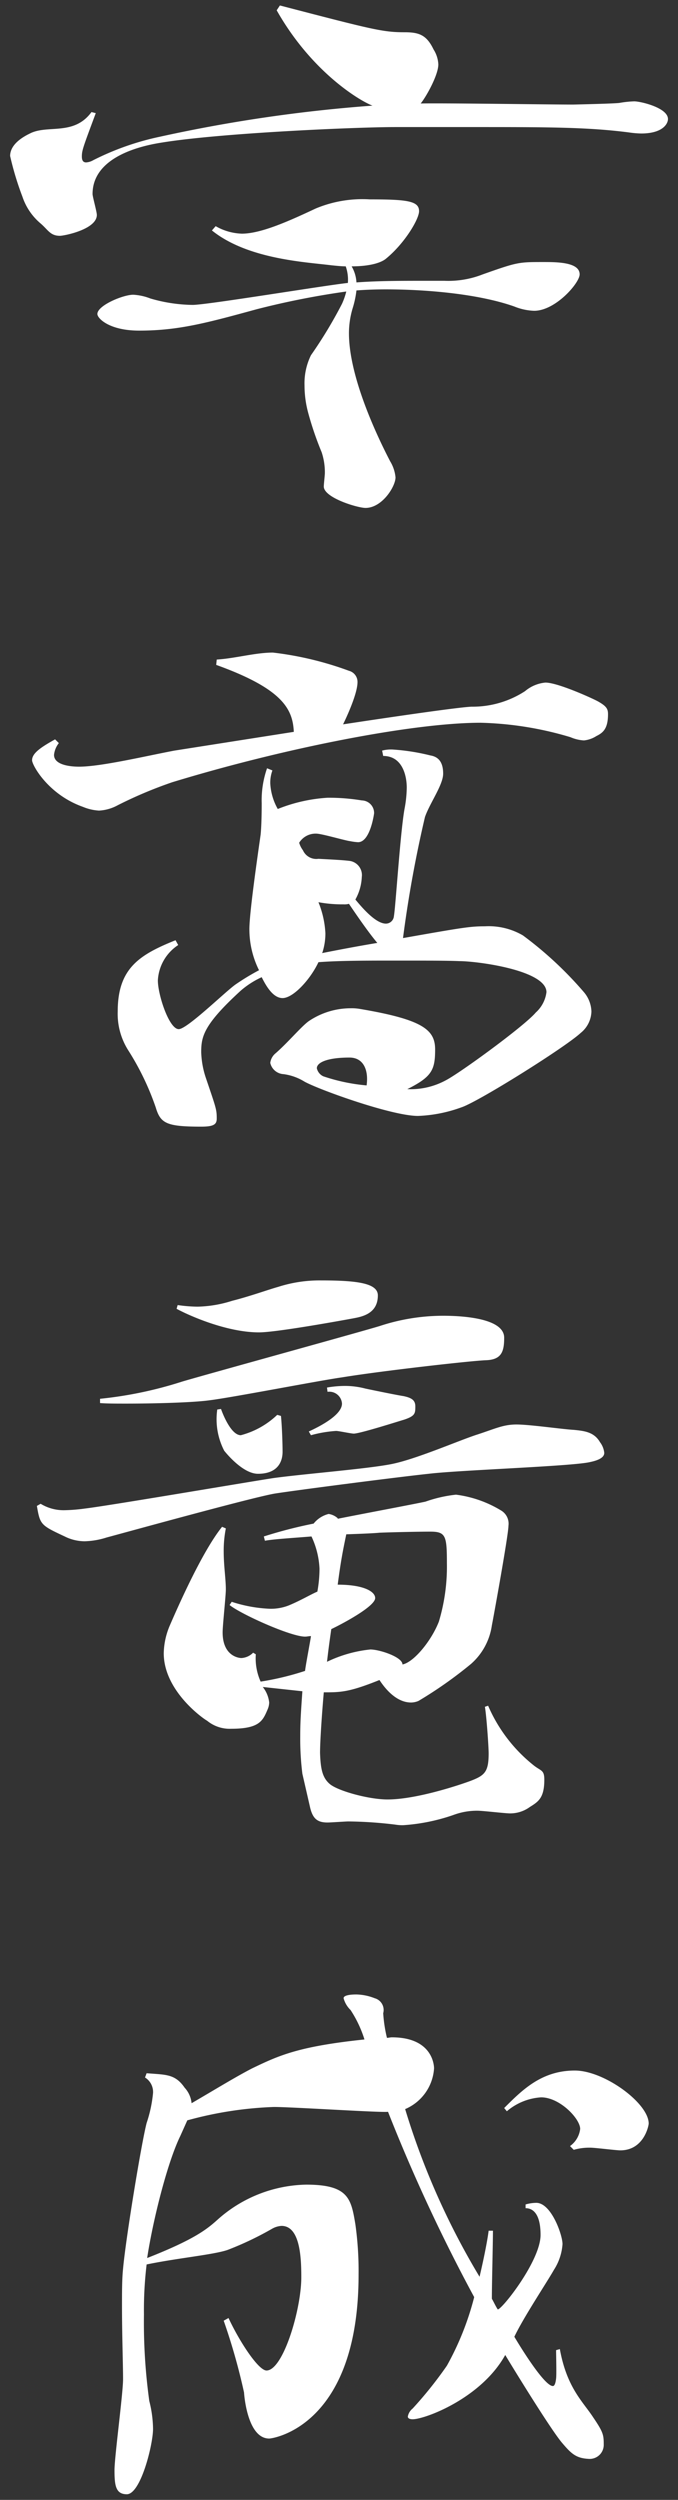
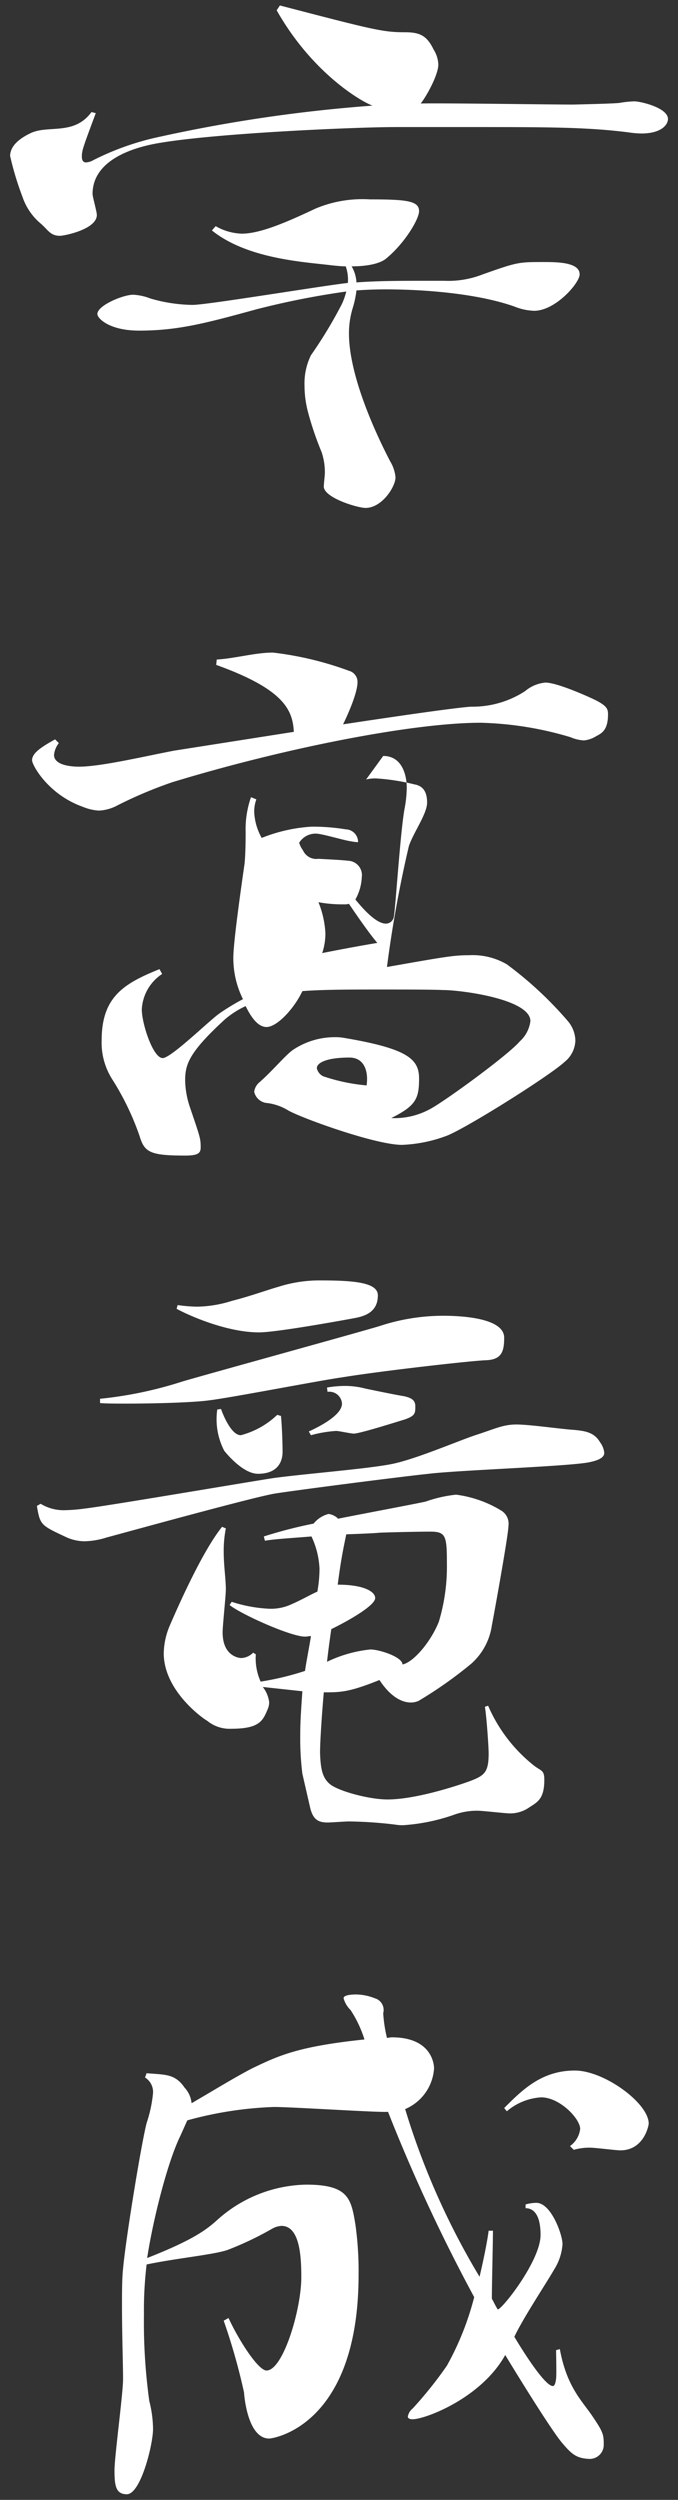
<svg xmlns="http://www.w3.org/2000/svg" width="76" height="280" viewBox="0 0 76 280">
  <rect x="0" y="0" width="76" height="280" fill="#333333" stroke="none" />
-   <path d="M47.755 31.452c-2.82 0-5.34 0-7.8.18a3.979 3.979 0 00-.54-1.8c1.92 0 3.3-.36 3.9-.9 2.04-1.68 3.66-4.38 3.66-5.28 0-1.14-1.32-1.32-5.52-1.32a13.6 13.6 0 00-6.06 1.02c-2.94 1.38-6.12 2.82-8.28 2.82a6.278 6.278 0 01-2.94-.84l-.42.48c4.02 3.24 10.56 3.54 13.38 3.9.6.06 1.14.12 1.62.12a4.524 4.524 0 01.24 1.86c-2.76.3-15.78 2.46-17.4 2.46a17.52 17.52 0 01-4.74-.72 6.18 6.18 0 00-1.92-.42c-1.14 0-4.02 1.2-4.02 2.16 0 .479 1.32 1.859 4.68 1.859 4.38 0 7.5-.84 13.2-2.4a91.078 91.078 0 0110.02-1.98 7.6 7.6 0 01-.48 1.38 50 50 0 01-3.48 5.759 7.135 7.135 0 00-.72 3.36 11.78 11.78 0 00.42 3.12 36.042 36.042 0 001.5 4.38 7.1 7.1 0 01.36 2.34c0 .24-.12 1.26-.12 1.5 0 1.26 3.78 2.4 4.68 2.4 1.86 0 3.36-2.4 3.36-3.42a4.218 4.218 0 00-.6-1.8c-1.5-2.88-4.62-9.48-4.62-14.34a9.733 9.733 0 01.42-2.819 10.728 10.728 0 00.42-1.98c.78-.06 1.92-.12 3.3-.12 4.08 0 10.14.42 14.4 1.92a6.447 6.447 0 002.22.48c2.4 0 5.1-3.12 5.1-4.08 0-1.38-2.58-1.38-4.08-1.38-2.76 0-2.88 0-6.78 1.38a10.533 10.533 0 01-4.32.72h-2.04zm4.8-17.22c8.88 0 13.26 0 17.94.6a10.711 10.711 0 001.38.12c2.4 0 3-1.08 3-1.62 0-1.26-3.06-1.98-3.78-1.98a11.451 11.451 0 00-1.68.18c-.6.06-2.58.12-5.16.18-2.7 0-14.64-.18-17.1-.12.6-.72 1.98-3.179 1.98-4.379a3.42 3.42 0 00-.54-1.68c-.78-1.62-1.62-1.92-3.24-1.92-2.46 0-3.6-.3-13.98-3l-.36.54c3.9 6.9 9.3 10.139 10.74 10.679a167.829 167.829 0 00-23.82 3.48 30.375 30.375 0 00-7.5 2.64 1.809 1.809 0 01-.78.24c-.3 0-.48-.18-.48-.66 0-.72.18-1.14 1.56-4.86l-.48-.12c-1.98 2.7-4.92 1.38-6.9 2.4-1.62.78-2.22 1.68-2.22 2.52a33.743 33.743 0 001.38 4.56 6.688 6.688 0 002.04 3c.84.72 1.08 1.38 2.16 1.38.48 0 4.14-.72 4.14-2.34 0-.36-.48-2.04-.48-2.34 0-4.32 5.82-5.46 7.74-5.76 6.6-1.08 21.84-1.74 26.22-1.74h8.22zm-9.6 70.44c2.16 0 2.64 2.22 2.64 3.54a13.306 13.306 0 01-.24 2.34c-.48 2.58-1.02 11.16-1.2 12.06a.907.907 0 01-.9.84c-1.2 0-2.82-1.98-3.42-2.7a5.626 5.626 0 00.72-2.52 1.607 1.607 0 00-1.32-1.8c-.96-.12-2.52-.18-3.54-.24a1.641 1.641 0 01-1.74-.96 2.581 2.581 0 01-.42-.84 2.166 2.166 0 011.92-1.02c.6 0 3.24.78 3.78.84a6.24 6.24 0 00.9.12c1.38 0 1.8-3.24 1.8-3.24a1.409 1.409 0 00-1.38-1.44 22.661 22.661 0 00-3.84-.3 17.947 17.947 0 00-5.58 1.26 6.5 6.5 0 01-.84-2.88 4.033 4.033 0 01.24-1.44l-.6-.24a10.852 10.852 0 00-.6 3.9c0 1.86-.06 2.94-.12 3.54-.36 2.52-1.26 8.76-1.26 10.56a10.288 10.288 0 001.08 4.619 26.165 26.165 0 00-2.58 1.56c-1.08.72-5.46 5.04-6.42 5.04-1.08 0-2.34-3.84-2.34-5.46a5.046 5.046 0 012.28-3.96l-.3-.54c-4.02 1.62-6.48 3.12-6.48 7.98a7.628 7.628 0 001.2 4.38 29.981 29.981 0 013.06 6.36c.54 1.8 1.2 2.16 5.1 2.16 1.38 0 1.74-.24 1.74-.9 0-1.02-.06-1.14-1.2-4.5a9.908 9.908 0 01-.54-2.94c0-1.74.24-3.06 4.44-6.9a9.819 9.819 0 012.34-1.5c.48.96 1.26 2.34 2.34 2.34 1.2 0 3.12-2.1 4.02-4.02 2.28-.18 5.52-.18 8.58-.18s5.88 0 7.2.06c2.04 0 9.78 1.02 9.78 3.48a3.684 3.684 0 01-1.2 2.28c-1.26 1.5-8.58 6.84-10.14 7.62a8.271 8.271 0 01-4.26.96c2.76-1.38 3.12-2.16 3.12-4.44 0-2.22-1.38-3.36-8.52-4.56a5.49 5.49 0 00-.96-.06 8.4 8.4 0 00-4.68 1.44c-.84.6-2.34 2.4-3.72 3.6a1.651 1.651 0 00-.6 1.08 1.617 1.617 0 001.5 1.26 5.959 5.959 0 012.34.84c1.62.9 9.78 3.84 12.72 3.84a15.857 15.857 0 004.86-.96c1.86-.6 11.64-6.72 13.38-8.34a3.185 3.185 0 001.2-2.4 3.5 3.5 0 00-.84-2.16 41.54 41.54 0 00-6.84-6.36 7.616 7.616 0 00-4.26-1.019c-1.62 0-2.4.12-9.18 1.319a135.088 135.088 0 012.46-13.559c.54-1.56 2.04-3.6 2.04-4.86 0-1.5-.72-1.92-1.44-2.04a23.756 23.756 0 00-4.2-.66 3.887 3.887 0 00-1.2.12zm-18.72-10.2c7.5 2.7 8.58 4.98 8.7 7.5l-13.38 2.1c-3.18.6-8.22 1.8-10.68 1.8-.36 0-2.82 0-2.82-1.32a2.545 2.545 0 01.54-1.32l-.42-.42c-1.62.9-2.58 1.56-2.58 2.34 0 .54 1.8 3.84 5.7 5.22a5.528 5.528 0 001.8.42 4.914 4.914 0 002.1-.6 47.709 47.709 0 016.12-2.58c12.6-3.84 27-6.66 34.56-6.66a38.016 38.016 0 0110.08 1.62 4.418 4.418 0 001.5.36 3.157 3.157 0 001.38-.48c.72-.36 1.32-.78 1.32-2.46 0-.6-.18-.9-1.14-1.439-.66-.36-4.5-2.1-5.88-2.1a4.136 4.136 0 00-2.28.96 10.778 10.778 0 01-6 1.74c-1.38.06-7.68.959-14.4 1.979.12-.24 1.62-3.3 1.62-4.739a1.287 1.287 0 00-.96-1.26 36.969 36.969 0 00-8.52-2.04c-1.98 0-4.26.66-6.3.78zm11.94 32.1a6.968 6.968 0 00.3-2.04 10.629 10.629 0 00-.78-3.479 14.92 14.92 0 002.82.24 1.85 1.85 0 00.6-.06c1.02 1.5 2.22 3.239 3.18 4.379-2.16.36-4.38.78-6.18 1.14 0-.058.06-.121.06-.181zm.06 13.98a1.316 1.316 0 01-.72-.9c0-.66 1.2-1.2 3.66-1.2 1.56 0 2.16 1.38 1.92 3.12a20.625 20.625 0 01-4.86-1.021zm-7.86 64.559a2 2 0 01-1.32.6c-.24 0-2.1-.18-2.1-2.88 0-.78.36-4.079.36-4.8 0-1.2-.24-2.64-.24-4.26a12.913 12.913 0 01.24-2.58l-.42-.18c-2.22 2.76-4.92 8.879-5.88 11.1a8.274 8.274 0 00-.66 3.06c0 4.26 4.5 7.38 4.86 7.56a3.978 3.978 0 002.7.9c3.18 0 3.54-.9 4.08-2.16a2.071 2.071 0 00.18-.78 3.387 3.387 0 00-.72-1.74l4.44.48c-.18 2.58-.24 3.54-.24 5.04a31.367 31.367 0 00.24 4.2l.84 3.66c.3 1.38.84 1.8 1.98 1.8.36 0 2.04-.12 2.34-.12a46.643 46.643 0 015.28.36 4.617 4.617 0 00.9.059 21.481 21.481 0 005.58-1.139 7.562 7.562 0 012.7-.48c.6 0 3.12.3 3.66.3a3.742 3.742 0 002.22-.72c.96-.6 1.62-1.02 1.62-3.06 0-1.08-.36-.96-1.14-1.56a17.272 17.272 0 01-5.16-6.72l-.36.12c.18 1.02.42 4.44.42 5.22 0 2.04-.42 2.46-1.98 3.06-.78.3-5.94 2.1-9.36 2.1-2.1 0-5.58-.96-6.48-1.74-.84-.72-1.02-1.74-1.08-3.48 0-1.2.18-4.02.42-6.78 1.86 0 2.82 0 6.24-1.38.36.54 1.68 2.52 3.54 2.52a2.118 2.118 0 00.84-.18 46.847 46.847 0 005.88-4.14 7.08 7.08 0 002.34-4.32c.18-.9 1.86-10.139 1.86-11.159a1.714 1.714 0 00-.78-1.68 12.848 12.848 0 00-5.1-1.8 15.01 15.01 0 00-3.42.78c-1.38.3-7.14 1.38-9.84 1.92v-.06a1.918 1.918 0 00-1.02-.48 3.12 3.12 0 00-1.68 1.08 50.95 50.95 0 00-5.58 1.44l.12.48c.96-.18 3-.3 5.22-.48a9.469 9.469 0 01.9 3.6 14.514 14.514 0 01-.24 2.58c-.72.3-1.92 1.02-3.24 1.559a5.487 5.487 0 01-2.1.36 15.751 15.751 0 01-4.26-.779l-.24.36c1.26 1.019 6.84 3.539 8.46 3.539.24 0 .42-.06.66-.06 0 .18-.6 3.3-.66 3.9a31.792 31.792 0 01-4.98 1.2 6.362 6.362 0 01-.54-3.06zm-24.24-16.439c.36 2.1.42 2.16 3.12 3.42a5.048 5.048 0 002.22.54 8.743 8.743 0 002.46-.42c2.46-.66 16.14-4.44 18.84-4.92 2.7-.42 13.86-1.86 17.28-2.22 3.48-.42 16.2-.84 18.12-1.32 1.14-.24 1.56-.6 1.56-1.02a2.385 2.385 0 00-.48-1.2c-.66-1.14-1.74-1.26-2.94-1.38-1.2-.06-4.92-.6-6.42-.6s-2.4.48-4.44 1.14-6.84 2.76-9.6 3.3-9.66 1.08-13.2 1.56c-3.48.54-18.6 3.12-21.18 3.42a18.918 18.918 0 01-2.22.18 4.943 4.943 0 01-2.7-.72zm7.08-11.52c.78.06 1.8.06 2.94.06 3.24 0 7.44-.12 9.24-.36 2.52-.3 12.36-2.219 14.94-2.579 4.38-.72 14.46-1.86 16.14-1.92 1.74-.06 2.04-.96 2.04-2.52 0-2.16-4.56-2.46-6.84-2.46a22.763 22.763 0 00-7.08 1.14c-1.92.6-19.8 5.52-22.2 6.24a44.541 44.541 0 01-9.18 1.919v.48zm25.92 25.319c1.5-.72 4.92-2.58 4.92-3.479 0-.72-1.26-1.5-4.2-1.5.36-2.76.6-3.9.96-5.64 1.74-.06 3.18-.12 3.72-.18 1.56-.06 4.44-.12 5.7-.12 1.74 0 1.86.48 1.86 3.54a21.374 21.374 0 01-.9 6.539c-.84 2.16-2.82 4.56-4.08 4.8 0-.84-2.58-1.68-3.6-1.68a14.585 14.585 0 00-4.86 1.38c.18-1.561.3-2.401.48-3.661zm-17.34-35.877c1.32.72 5.58 2.64 9.24 2.64 1.8 0 8.22-1.14 10.5-1.56.96-.18 2.82-.48 2.82-2.58 0-1.38-2.34-1.68-6.42-1.68a15.2 15.2 0 00-4.74.72c-1.08.3-3.24 1.08-5.16 1.56a13.612 13.612 0 01-3.9.66 16.4 16.4 0 01-2.22-.18zm15.06 14.159a13.835 13.835 0 012.82-.48c.3 0 1.68.3 1.98.3.72 0 5.4-1.5 5.64-1.56 1.26-.42 1.26-.72 1.26-1.5 0-.72-.48-.96-1.32-1.14-.78-.12-3.12-.6-4.26-.84a9.01 9.01 0 00-2.4-.3 12.026 12.026 0 00-1.92.18l.06.48a1.422 1.422 0 011.62 1.32c0 1.26-2.4 2.52-3.72 3.12zm-3.78-2.28a9.323 9.323 0 01-4.08 2.28c-1.14 0-2.1-2.58-2.22-2.94l-.42.06a7.676 7.676 0 00.78 4.62c.24.3 2.1 2.58 3.78 2.58 2.34 0 2.76-1.5 2.76-2.46 0-.84-.06-2.82-.18-4.02zm-6 101.458a68.888 68.888 0 012.28 8.04c.06.9.54 5.16 2.82 5.16.42 0 10.02-1.38 10.02-18.359a37.591 37.591 0 00-.36-5.64c-.48-2.88-.78-4.44-5.52-4.44a15.3 15.3 0 00-9.9 3.9c-1.2 1.08-2.58 2.22-7.92 4.32.66-4.32 2.28-10.74 3.72-13.68l.78-1.74a41.818 41.818 0 019.72-1.5c2.04 0 12.18.66 12.78.54a191.1 191.1 0 009.66 20.76 31.967 31.967 0 01-3.06 7.679 44.661 44.661 0 01-3.84 4.8 1.474 1.474 0 00-.54.9c0 .18.18.3.54.3 1.38 0 7.68-2.34 10.38-7.2.24.42 5.1 8.4 6.42 9.9 1.02 1.2 1.56 1.68 3 1.74a1.572 1.572 0 001.62-1.62c0-1.08-.06-1.38-1.2-3.06-1.14-1.74-2.94-3.3-3.72-7.62l-.42.12c0 .48.06 2.76 0 3.18-.06.54-.18.84-.36.84-.9 0-3.36-3.9-4.32-5.52 1.02-2.159 3.66-6.119 4.44-7.5a6.082 6.082 0 00.96-2.88c0-1.02-1.26-4.62-2.94-4.62a4.482 4.482 0 00-1.2.18v.42c.42 0 1.68.12 1.68 3s-4.32 8.34-4.8 8.34c-.24-.36-.42-.78-.66-1.2 0-1.74.12-6.12.12-7.62h-.48c-.12.96-.48 2.88-1.02 5.16a83.167 83.167 0 01-8.34-18.78 5.327 5.327 0 003.24-4.559c0-.12 0-3.48-4.74-3.48-.18 0-.36.06-.54.06a15.889 15.889 0 01-.42-2.76 1.365 1.365 0 00-.96-1.68 5.861 5.861 0 00-2.04-.42c-.24 0-1.44 0-1.44.42a2.874 2.874 0 00.78 1.32 13.108 13.108 0 011.56 3.3c-7.44.78-9.6 1.8-12.6 3.24-1.86.96-4.2 2.4-6.78 3.9a2.982 2.982 0 00-.78-1.739c-1.08-1.56-2.1-1.44-4.26-1.62l-.18.48a1.9 1.9 0 01.9 1.74 14.8 14.8 0 01-.72 3.359c-.6 2.34-2.34 12.96-2.64 16.32-.12 1.14-.12 2.58-.12 4.2 0 3.119.12 6.6.12 8.159 0 1.62-.96 8.7-.96 10.2 0 1.68.12 2.7 1.38 2.7 1.56 0 2.94-5.58 2.94-7.32a13.181 13.181 0 00-.42-3.12 64.283 64.283 0 01-.6-9.719 42.9 42.9 0 01.3-5.58c3.48-.72 7.44-1.08 9.06-1.62a35.665 35.665 0 005.04-2.4 2.435 2.435 0 011.02-.3c2.1 0 2.22 3.6 2.22 5.76 0 3.6-2.04 10.439-3.9 10.439-.9 0-3-3.18-4.26-5.879zm39.24-19.139a6.33 6.33 0 011.86-.24c.54 0 2.88.3 3.36.3 2.64 0 3.18-2.76 3.18-3 0-2.28-4.98-5.939-8.28-5.939-3.72 0-5.88 2.16-7.92 4.2l.3.36a6.547 6.547 0 013.84-1.559c2.1 0 4.38 2.4 4.38 3.539a2.763 2.763 0 01-1.14 1.92z" fill="#fff" fill-rule="evenodd" />
+   <path d="M47.755 31.452c-2.82 0-5.34 0-7.8.18a3.979 3.979 0 00-.54-1.8c1.92 0 3.3-.36 3.9-.9 2.04-1.68 3.66-4.38 3.66-5.28 0-1.14-1.32-1.32-5.52-1.32a13.6 13.6 0 00-6.06 1.02c-2.94 1.38-6.12 2.82-8.28 2.82a6.278 6.278 0 01-2.94-.84l-.42.48c4.02 3.24 10.56 3.54 13.38 3.9.6.06 1.14.12 1.62.12a4.524 4.524 0 01.24 1.86c-2.76.3-15.78 2.46-17.4 2.46a17.52 17.52 0 01-4.74-.72 6.18 6.18 0 00-1.92-.42c-1.14 0-4.02 1.2-4.02 2.16 0 .479 1.32 1.859 4.68 1.859 4.38 0 7.5-.84 13.2-2.4a91.078 91.078 0 0110.02-1.98 7.6 7.6 0 01-.48 1.38 50 50 0 01-3.48 5.759 7.135 7.135 0 00-.72 3.36 11.78 11.78 0 00.42 3.12 36.042 36.042 0 001.5 4.38 7.1 7.1 0 01.36 2.34c0 .24-.12 1.26-.12 1.5 0 1.26 3.78 2.4 4.68 2.4 1.86 0 3.36-2.4 3.36-3.42a4.218 4.218 0 00-.6-1.8c-1.5-2.88-4.62-9.48-4.62-14.34a9.733 9.733 0 01.42-2.819 10.728 10.728 0 00.42-1.98c.78-.06 1.92-.12 3.3-.12 4.08 0 10.14.42 14.4 1.92a6.447 6.447 0 002.22.48c2.4 0 5.1-3.12 5.1-4.08 0-1.38-2.58-1.38-4.08-1.38-2.76 0-2.88 0-6.78 1.38a10.533 10.533 0 01-4.32.72h-2.04zm4.8-17.22c8.88 0 13.26 0 17.94.6a10.711 10.711 0 001.38.12c2.4 0 3-1.08 3-1.62 0-1.26-3.06-1.98-3.78-1.98a11.451 11.451 0 00-1.68.18c-.6.06-2.58.12-5.16.18-2.7 0-14.64-.18-17.1-.12.6-.72 1.98-3.179 1.98-4.379a3.42 3.42 0 00-.54-1.68c-.78-1.62-1.62-1.92-3.24-1.92-2.46 0-3.6-.3-13.98-3l-.36.54c3.9 6.9 9.3 10.139 10.74 10.679a167.829 167.829 0 00-23.82 3.48 30.375 30.375 0 00-7.5 2.64 1.809 1.809 0 01-.78.24c-.3 0-.48-.18-.48-.66 0-.72.18-1.14 1.56-4.86l-.48-.12c-1.98 2.7-4.92 1.38-6.9 2.4-1.62.78-2.22 1.68-2.22 2.52a33.743 33.743 0 001.38 4.56 6.688 6.688 0 002.04 3c.84.72 1.08 1.38 2.16 1.38.48 0 4.14-.72 4.14-2.34 0-.36-.48-2.04-.48-2.34 0-4.32 5.82-5.46 7.74-5.76 6.6-1.08 21.84-1.74 26.22-1.74h8.22zm-9.6 70.44c2.16 0 2.64 2.22 2.64 3.54a13.306 13.306 0 01-.24 2.34c-.48 2.58-1.02 11.16-1.2 12.06a.907.907 0 01-.9.84c-1.2 0-2.82-1.98-3.42-2.7a5.626 5.626 0 00.72-2.52 1.607 1.607 0 00-1.32-1.8c-.96-.12-2.52-.18-3.54-.24a1.641 1.641 0 01-1.74-.96 2.581 2.581 0 01-.42-.84 2.166 2.166 0 011.92-1.02c.6 0 3.24.78 3.78.84a6.24 6.24 0 00.9.12a1.409 1.409 0 00-1.38-1.44 22.661 22.661 0 00-3.84-.3 17.947 17.947 0 00-5.58 1.26 6.5 6.5 0 01-.84-2.88 4.033 4.033 0 01.24-1.44l-.6-.24a10.852 10.852 0 00-.6 3.9c0 1.86-.06 2.94-.12 3.54-.36 2.52-1.26 8.76-1.26 10.56a10.288 10.288 0 001.08 4.619 26.165 26.165 0 00-2.58 1.56c-1.08.72-5.46 5.04-6.42 5.04-1.08 0-2.34-3.84-2.34-5.46a5.046 5.046 0 012.28-3.96l-.3-.54c-4.02 1.62-6.48 3.12-6.48 7.98a7.628 7.628 0 001.2 4.38 29.981 29.981 0 013.06 6.36c.54 1.8 1.2 2.16 5.1 2.16 1.38 0 1.74-.24 1.74-.9 0-1.02-.06-1.14-1.2-4.5a9.908 9.908 0 01-.54-2.94c0-1.74.24-3.06 4.44-6.9a9.819 9.819 0 012.34-1.5c.48.96 1.26 2.34 2.34 2.34 1.2 0 3.12-2.1 4.02-4.02 2.28-.18 5.52-.18 8.58-.18s5.88 0 7.2.06c2.04 0 9.78 1.02 9.78 3.48a3.684 3.684 0 01-1.2 2.28c-1.26 1.5-8.58 6.84-10.14 7.62a8.271 8.271 0 01-4.26.96c2.76-1.38 3.12-2.16 3.12-4.44 0-2.22-1.38-3.36-8.52-4.56a5.49 5.49 0 00-.96-.06 8.4 8.4 0 00-4.68 1.44c-.84.6-2.34 2.4-3.72 3.6a1.651 1.651 0 00-.6 1.08 1.617 1.617 0 001.5 1.26 5.959 5.959 0 012.34.84c1.62.9 9.78 3.84 12.72 3.84a15.857 15.857 0 004.86-.96c1.86-.6 11.64-6.72 13.38-8.34a3.185 3.185 0 001.2-2.4 3.5 3.5 0 00-.84-2.16 41.54 41.54 0 00-6.84-6.36 7.616 7.616 0 00-4.26-1.019c-1.62 0-2.4.12-9.18 1.319a135.088 135.088 0 012.46-13.559c.54-1.56 2.04-3.6 2.04-4.86 0-1.5-.72-1.92-1.44-2.04a23.756 23.756 0 00-4.2-.66 3.887 3.887 0 00-1.2.12zm-18.72-10.2c7.5 2.7 8.58 4.98 8.7 7.5l-13.38 2.1c-3.18.6-8.22 1.8-10.68 1.8-.36 0-2.82 0-2.82-1.32a2.545 2.545 0 01.54-1.32l-.42-.42c-1.62.9-2.58 1.56-2.58 2.34 0 .54 1.8 3.84 5.7 5.22a5.528 5.528 0 001.8.42 4.914 4.914 0 002.1-.6 47.709 47.709 0 016.12-2.58c12.6-3.84 27-6.66 34.56-6.66a38.016 38.016 0 0110.08 1.62 4.418 4.418 0 001.5.36 3.157 3.157 0 001.38-.48c.72-.36 1.32-.78 1.32-2.46 0-.6-.18-.9-1.14-1.439-.66-.36-4.5-2.1-5.88-2.1a4.136 4.136 0 00-2.28.96 10.778 10.778 0 01-6 1.74c-1.38.06-7.68.959-14.4 1.979.12-.24 1.62-3.3 1.62-4.739a1.287 1.287 0 00-.96-1.26 36.969 36.969 0 00-8.52-2.04c-1.98 0-4.26.66-6.3.78zm11.94 32.1a6.968 6.968 0 00.3-2.04 10.629 10.629 0 00-.78-3.479 14.92 14.92 0 002.82.24 1.85 1.85 0 00.6-.06c1.02 1.5 2.22 3.239 3.18 4.379-2.16.36-4.38.78-6.18 1.14 0-.058.06-.121.06-.181zm.06 13.98a1.316 1.316 0 01-.72-.9c0-.66 1.2-1.2 3.66-1.2 1.56 0 2.16 1.38 1.92 3.12a20.625 20.625 0 01-4.86-1.021zm-7.86 64.559a2 2 0 01-1.32.6c-.24 0-2.1-.18-2.1-2.88 0-.78.36-4.079.36-4.8 0-1.2-.24-2.64-.24-4.26a12.913 12.913 0 01.24-2.58l-.42-.18c-2.22 2.76-4.92 8.879-5.88 11.1a8.274 8.274 0 00-.66 3.06c0 4.26 4.5 7.38 4.86 7.56a3.978 3.978 0 002.7.9c3.18 0 3.54-.9 4.08-2.16a2.071 2.071 0 00.18-.78 3.387 3.387 0 00-.72-1.74l4.44.48c-.18 2.58-.24 3.54-.24 5.04a31.367 31.367 0 00.24 4.2l.84 3.66c.3 1.38.84 1.8 1.98 1.8.36 0 2.04-.12 2.34-.12a46.643 46.643 0 015.28.36 4.617 4.617 0 00.9.059 21.481 21.481 0 005.58-1.139 7.562 7.562 0 012.7-.48c.6 0 3.12.3 3.66.3a3.742 3.742 0 002.22-.72c.96-.6 1.62-1.02 1.62-3.06 0-1.08-.36-.96-1.14-1.56a17.272 17.272 0 01-5.16-6.72l-.36.12c.18 1.02.42 4.44.42 5.22 0 2.04-.42 2.46-1.98 3.06-.78.3-5.94 2.1-9.36 2.1-2.1 0-5.58-.96-6.48-1.74-.84-.72-1.02-1.74-1.08-3.48 0-1.2.18-4.02.42-6.78 1.86 0 2.82 0 6.24-1.38.36.54 1.68 2.52 3.54 2.52a2.118 2.118 0 00.84-.18 46.847 46.847 0 005.88-4.14 7.08 7.08 0 002.34-4.32c.18-.9 1.86-10.139 1.86-11.159a1.714 1.714 0 00-.78-1.68 12.848 12.848 0 00-5.1-1.8 15.01 15.01 0 00-3.42.78c-1.38.3-7.14 1.38-9.84 1.92v-.06a1.918 1.918 0 00-1.02-.48 3.12 3.12 0 00-1.68 1.08 50.95 50.95 0 00-5.58 1.44l.12.48c.96-.18 3-.3 5.22-.48a9.469 9.469 0 01.9 3.6 14.514 14.514 0 01-.24 2.58c-.72.3-1.92 1.02-3.24 1.559a5.487 5.487 0 01-2.1.36 15.751 15.751 0 01-4.26-.779l-.24.36c1.26 1.019 6.84 3.539 8.46 3.539.24 0 .42-.06.66-.06 0 .18-.6 3.3-.66 3.9a31.792 31.792 0 01-4.98 1.2 6.362 6.362 0 01-.54-3.06zm-24.24-16.439c.36 2.1.42 2.16 3.12 3.42a5.048 5.048 0 002.22.54 8.743 8.743 0 002.46-.42c2.46-.66 16.14-4.44 18.84-4.92 2.7-.42 13.86-1.86 17.28-2.22 3.48-.42 16.2-.84 18.12-1.32 1.14-.24 1.56-.6 1.56-1.02a2.385 2.385 0 00-.48-1.2c-.66-1.14-1.74-1.26-2.94-1.38-1.2-.06-4.92-.6-6.42-.6s-2.4.48-4.44 1.14-6.84 2.76-9.6 3.3-9.66 1.08-13.2 1.56c-3.48.54-18.6 3.12-21.18 3.42a18.918 18.918 0 01-2.22.18 4.943 4.943 0 01-2.7-.72zm7.08-11.52c.78.06 1.8.06 2.94.06 3.24 0 7.44-.12 9.24-.36 2.52-.3 12.36-2.219 14.94-2.579 4.38-.72 14.46-1.86 16.14-1.92 1.74-.06 2.04-.96 2.04-2.52 0-2.16-4.56-2.46-6.84-2.46a22.763 22.763 0 00-7.08 1.14c-1.92.6-19.8 5.52-22.2 6.24a44.541 44.541 0 01-9.18 1.919v.48zm25.92 25.319c1.5-.72 4.92-2.58 4.92-3.479 0-.72-1.26-1.5-4.2-1.5.36-2.76.6-3.9.96-5.64 1.74-.06 3.18-.12 3.72-.18 1.56-.06 4.44-.12 5.7-.12 1.74 0 1.86.48 1.86 3.54a21.374 21.374 0 01-.9 6.539c-.84 2.16-2.82 4.56-4.08 4.8 0-.84-2.58-1.68-3.6-1.68a14.585 14.585 0 00-4.86 1.38c.18-1.561.3-2.401.48-3.661zm-17.34-35.877c1.32.72 5.58 2.64 9.24 2.64 1.8 0 8.22-1.14 10.5-1.56.96-.18 2.82-.48 2.82-2.58 0-1.38-2.34-1.68-6.42-1.68a15.2 15.2 0 00-4.74.72c-1.08.3-3.24 1.08-5.16 1.56a13.612 13.612 0 01-3.9.66 16.4 16.4 0 01-2.22-.18zm15.06 14.159a13.835 13.835 0 012.82-.48c.3 0 1.68.3 1.98.3.72 0 5.4-1.5 5.64-1.56 1.26-.42 1.26-.72 1.26-1.5 0-.72-.48-.96-1.32-1.14-.78-.12-3.12-.6-4.26-.84a9.01 9.01 0 00-2.4-.3 12.026 12.026 0 00-1.92.18l.06.48a1.422 1.422 0 011.62 1.32c0 1.26-2.4 2.52-3.72 3.12zm-3.78-2.28a9.323 9.323 0 01-4.08 2.28c-1.14 0-2.1-2.58-2.22-2.94l-.42.06a7.676 7.676 0 00.78 4.62c.24.3 2.1 2.58 3.78 2.58 2.34 0 2.76-1.5 2.76-2.46 0-.84-.06-2.82-.18-4.02zm-6 101.458a68.888 68.888 0 012.28 8.04c.06.9.54 5.16 2.82 5.16.42 0 10.02-1.38 10.02-18.359a37.591 37.591 0 00-.36-5.64c-.48-2.88-.78-4.44-5.52-4.44a15.3 15.3 0 00-9.9 3.9c-1.2 1.08-2.58 2.22-7.92 4.32.66-4.32 2.28-10.74 3.72-13.68l.78-1.74a41.818 41.818 0 019.72-1.5c2.04 0 12.18.66 12.78.54a191.1 191.1 0 009.66 20.76 31.967 31.967 0 01-3.06 7.679 44.661 44.661 0 01-3.84 4.8 1.474 1.474 0 00-.54.9c0 .18.18.3.54.3 1.38 0 7.68-2.34 10.38-7.2.24.42 5.1 8.4 6.42 9.9 1.02 1.2 1.56 1.68 3 1.74a1.572 1.572 0 001.62-1.62c0-1.08-.06-1.38-1.2-3.06-1.14-1.74-2.94-3.3-3.72-7.62l-.42.12c0 .48.06 2.76 0 3.18-.06.54-.18.84-.36.84-.9 0-3.36-3.9-4.32-5.52 1.02-2.159 3.66-6.119 4.44-7.5a6.082 6.082 0 00.96-2.88c0-1.02-1.26-4.62-2.94-4.62a4.482 4.482 0 00-1.2.18v.42c.42 0 1.68.12 1.68 3s-4.32 8.34-4.8 8.34c-.24-.36-.42-.78-.66-1.2 0-1.74.12-6.12.12-7.62h-.48c-.12.96-.48 2.88-1.02 5.16a83.167 83.167 0 01-8.34-18.78 5.327 5.327 0 003.24-4.559c0-.12 0-3.48-4.74-3.48-.18 0-.36.06-.54.06a15.889 15.889 0 01-.42-2.76 1.365 1.365 0 00-.96-1.68 5.861 5.861 0 00-2.04-.42c-.24 0-1.44 0-1.44.42a2.874 2.874 0 00.78 1.32 13.108 13.108 0 011.56 3.3c-7.44.78-9.6 1.8-12.6 3.24-1.86.96-4.2 2.4-6.78 3.9a2.982 2.982 0 00-.78-1.739c-1.08-1.56-2.1-1.44-4.26-1.62l-.18.48a1.9 1.9 0 01.9 1.74 14.8 14.8 0 01-.72 3.359c-.6 2.34-2.34 12.96-2.64 16.32-.12 1.14-.12 2.58-.12 4.2 0 3.119.12 6.6.12 8.159 0 1.62-.96 8.7-.96 10.2 0 1.68.12 2.7 1.38 2.7 1.56 0 2.94-5.58 2.94-7.32a13.181 13.181 0 00-.42-3.12 64.283 64.283 0 01-.6-9.719 42.9 42.9 0 01.3-5.58c3.48-.72 7.44-1.08 9.06-1.62a35.665 35.665 0 005.04-2.4 2.435 2.435 0 011.02-.3c2.1 0 2.22 3.6 2.22 5.76 0 3.6-2.04 10.439-3.9 10.439-.9 0-3-3.18-4.26-5.879zm39.24-19.139a6.33 6.33 0 011.86-.24c.54 0 2.88.3 3.36.3 2.64 0 3.18-2.76 3.18-3 0-2.28-4.98-5.939-8.28-5.939-3.72 0-5.88 2.16-7.92 4.2l.3.36a6.547 6.547 0 013.84-1.559c2.1 0 4.38 2.4 4.38 3.539a2.763 2.763 0 01-1.14 1.92z" fill="#fff" fill-rule="evenodd" />
</svg>